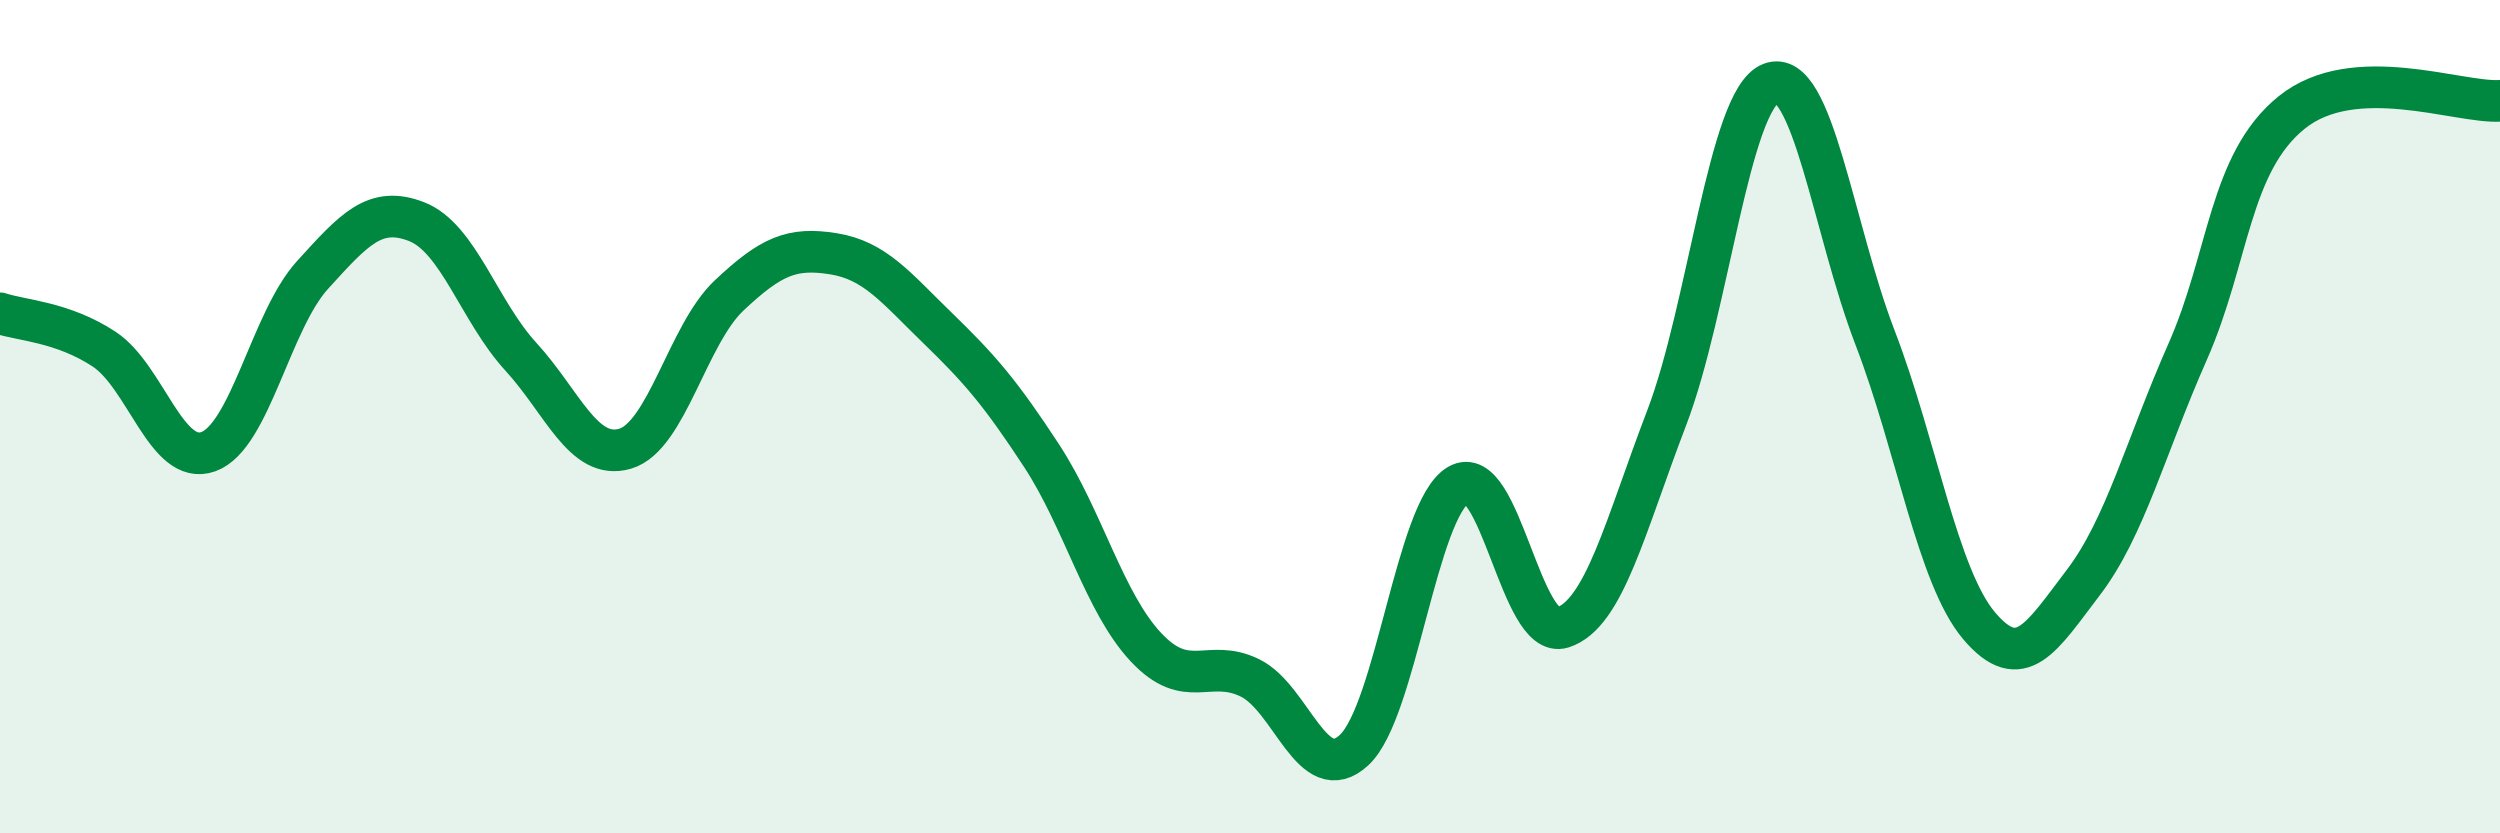
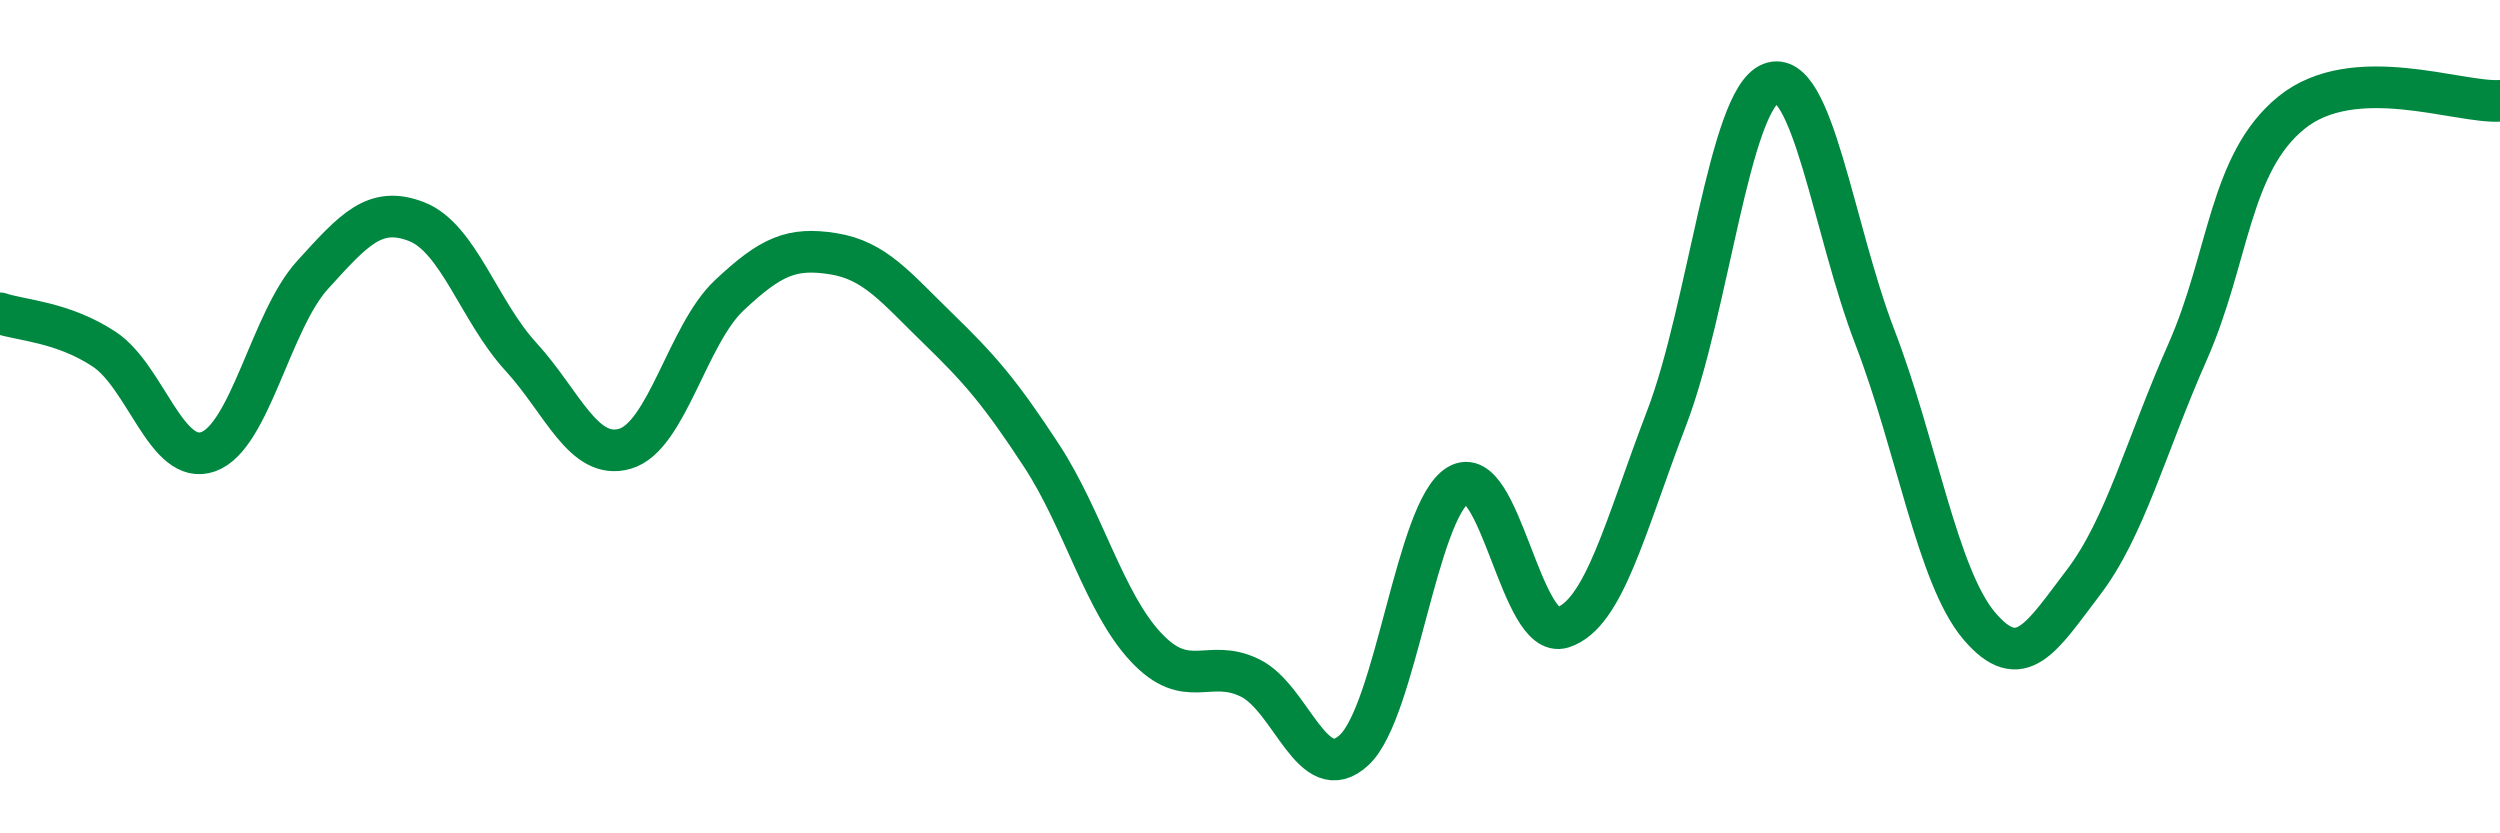
<svg xmlns="http://www.w3.org/2000/svg" width="60" height="20" viewBox="0 0 60 20">
-   <path d="M 0,7.52 C 0.5,7.69 1.5,7.72 2.5,8.38 C 3.5,9.04 4,11.2 5,10.84 C 6,10.48 6.5,7.7 7.5,6.6 C 8.5,5.5 9,4.93 10,5.32 C 11,5.71 11.5,7.47 12.5,8.56 C 13.5,9.65 14,11.06 15,10.77 C 16,10.48 16.5,8.03 17.5,7.09 C 18.5,6.15 19,5.93 20,6.09 C 21,6.25 21.5,6.9 22.5,7.87 C 23.5,8.84 24,9.41 25,10.94 C 26,12.47 26.5,14.46 27.5,15.53 C 28.5,16.6 29,15.78 30,16.27 C 31,16.76 31.5,18.93 32.5,18 C 33.5,17.07 34,12.23 35,11.64 C 36,11.05 36.5,15.38 37.5,15.06 C 38.5,14.74 39,12.64 40,10.03 C 41,7.42 41.5,2.39 42.5,2 C 43.5,1.61 44,5.5 45,8.1 C 46,10.7 46.5,13.84 47.5,15.02 C 48.5,16.2 49,15.29 50,13.98 C 51,12.67 51.5,10.71 52.5,8.45 C 53.5,6.19 53.5,3.91 55,2.7 C 56.5,1.49 59,2.48 60,2.42L60 20L0 20Z" fill="#008740" opacity="0.1" stroke-linecap="round" stroke-linejoin="round" />
  <path d="M 0,7.52 C 0.5,7.69 1.5,7.72 2.5,8.38 C 3.5,9.04 4,11.2 5,10.84 C 6,10.48 6.5,7.7 7.5,6.6 C 8.5,5.5 9,4.93 10,5.32 C 11,5.71 11.5,7.47 12.5,8.56 C 13.5,9.65 14,11.06 15,10.77 C 16,10.48 16.5,8.03 17.5,7.09 C 18.5,6.15 19,5.93 20,6.09 C 21,6.25 21.5,6.9 22.5,7.87 C 23.5,8.84 24,9.41 25,10.94 C 26,12.47 26.5,14.46 27.5,15.53 C 28.5,16.6 29,15.78 30,16.27 C 31,16.76 31.5,18.93 32.5,18 C 33.5,17.07 34,12.23 35,11.64 C 36,11.05 36.5,15.38 37.5,15.06 C 38.5,14.74 39,12.64 40,10.03 C 41,7.42 41.5,2.39 42.5,2 C 43.5,1.61 44,5.5 45,8.1 C 46,10.7 46.5,13.84 47.5,15.02 C 48.5,16.2 49,15.29 50,13.98 C 51,12.67 51.5,10.71 52.5,8.45 C 53.5,6.19 53.5,3.91 55,2.7 C 56.5,1.49 59,2.48 60,2.42" stroke="#008740" stroke-width="1" fill="none" stroke-linecap="round" stroke-linejoin="round" />
</svg>